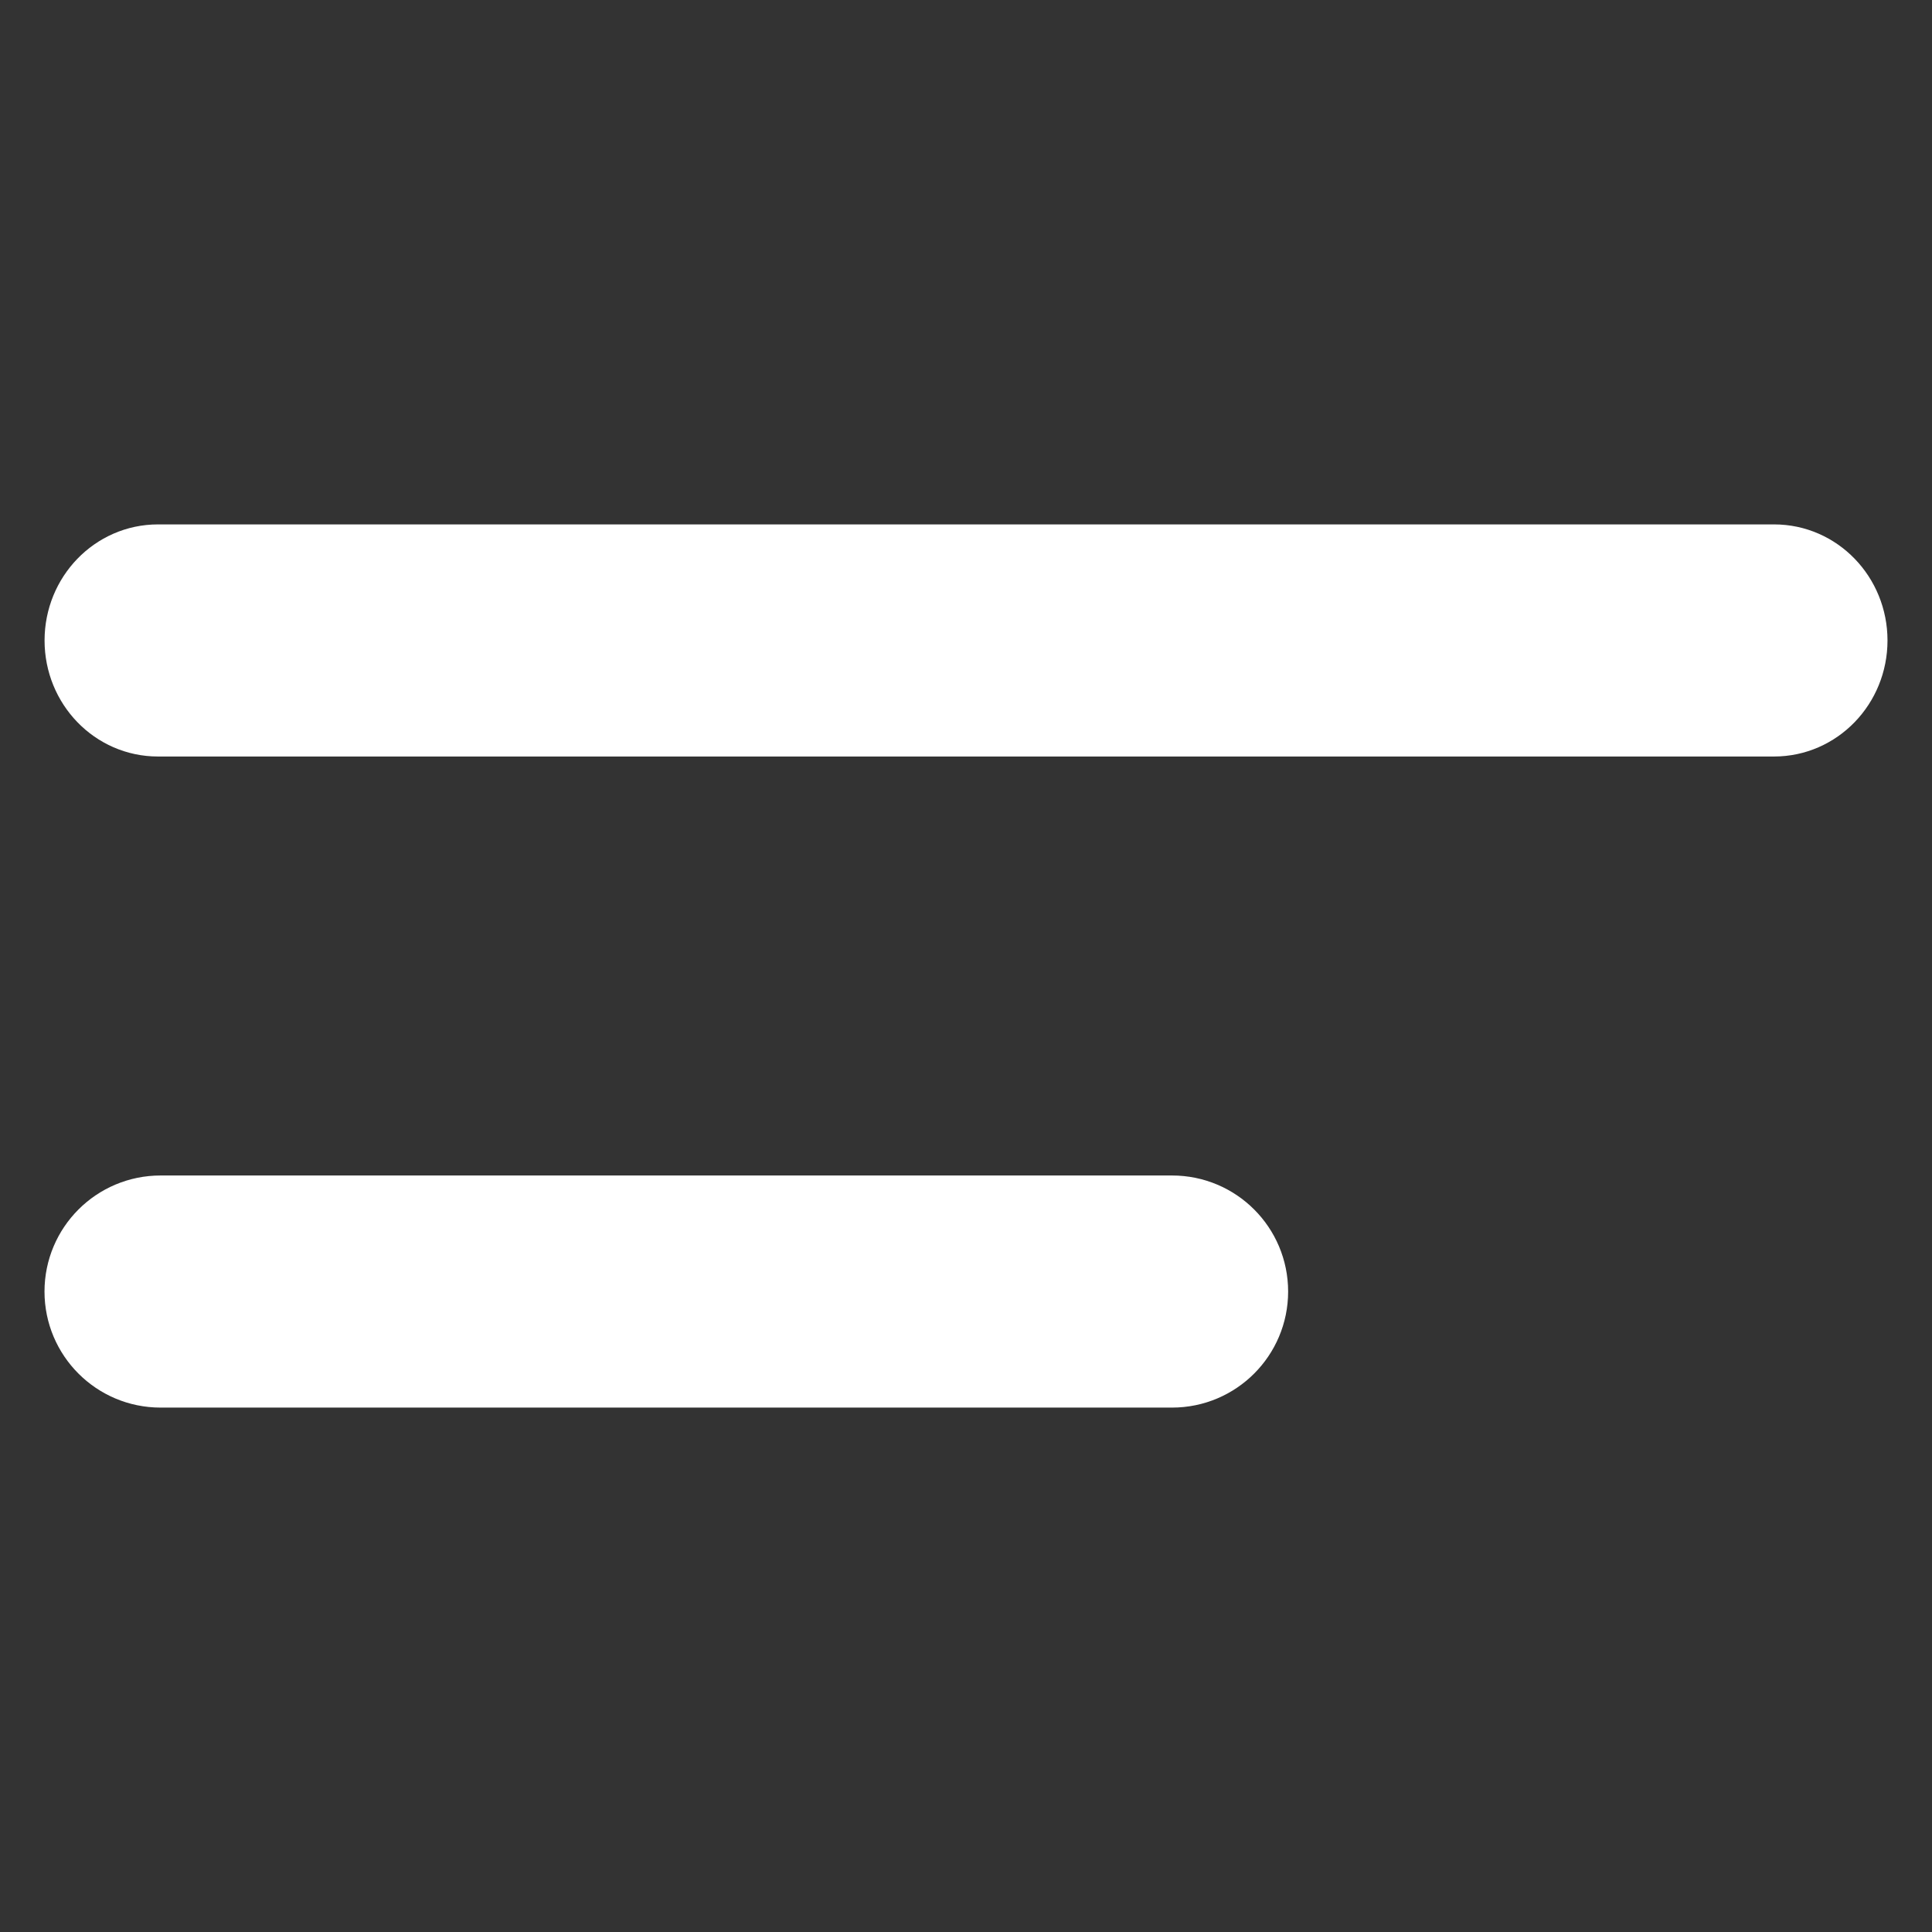
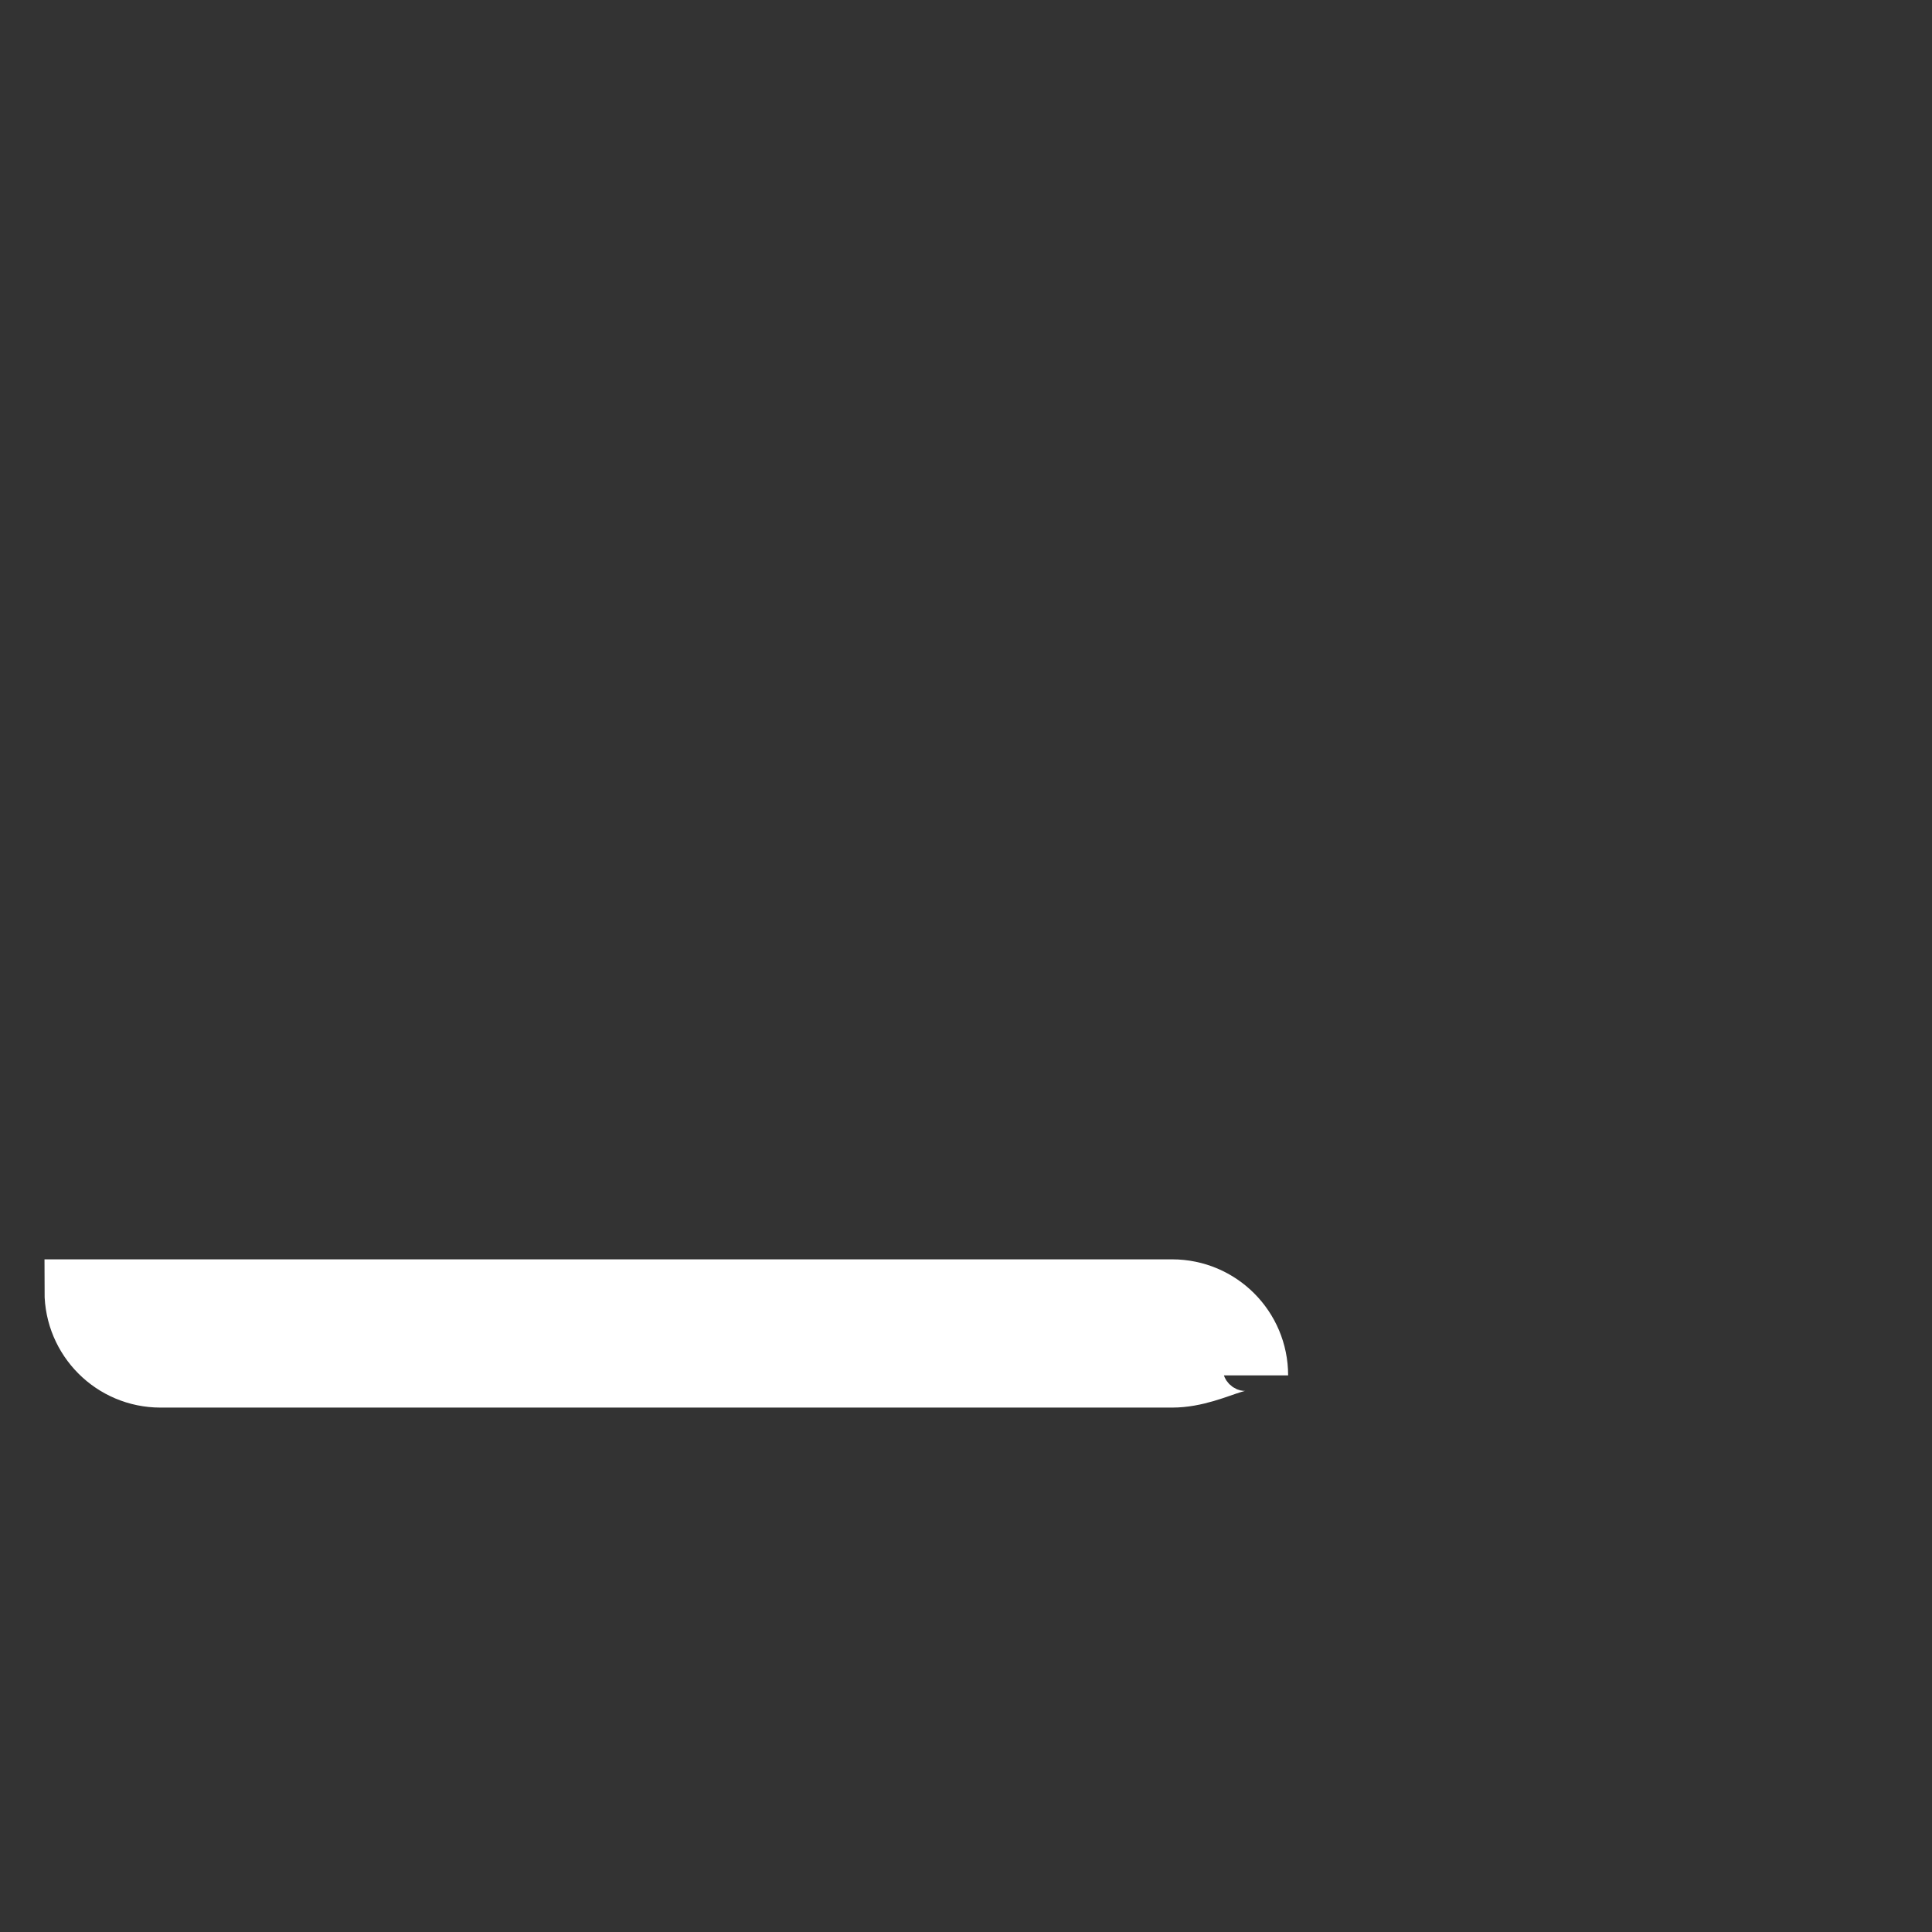
<svg xmlns="http://www.w3.org/2000/svg" version="1.1" id="Capa_1" x="0px" y="0px" viewBox="0 0 30 30" style="enable-background:new 0 0 30 30;" xml:space="preserve">
  <rect x="0" y="0" width="30" height="30" fill="#333333" stroke="none" />
  <style type="text/css">
	.st0{fill:#FFFFFF;stroke:#FFFFFF;stroke-miterlimit:10;}
</style>
  <g>
    <g>
-       <path class="st0" d="M27.548,11.247H2.452c-0.697,0-1.26-0.583-1.26-1.302    c0-0.719,0.564-1.302,1.26-1.302h25.097c0.697,0,1.26,0.583,1.26,1.302    C28.809,10.664,28.245,11.247,27.548,11.247z" />
-     </g>
+       </g>
    <g>
-       <path class="st0" d="M18.2,21.357H2.493c-0.72,0-1.302-0.583-1.302-1.302    c0-0.719,0.582-1.302,1.302-1.302H18.2c0.72,0,1.302,0.583,1.302,1.302    C19.502,20.774,18.919,21.357,18.2,21.357z" />
+       <path class="st0" d="M18.2,21.357H2.493c-0.72,0-1.302-0.583-1.302-1.302    H18.2c0.72,0,1.302,0.583,1.302,1.302    C19.502,20.774,18.919,21.357,18.2,21.357z" />
    </g>
  </g>
</svg>